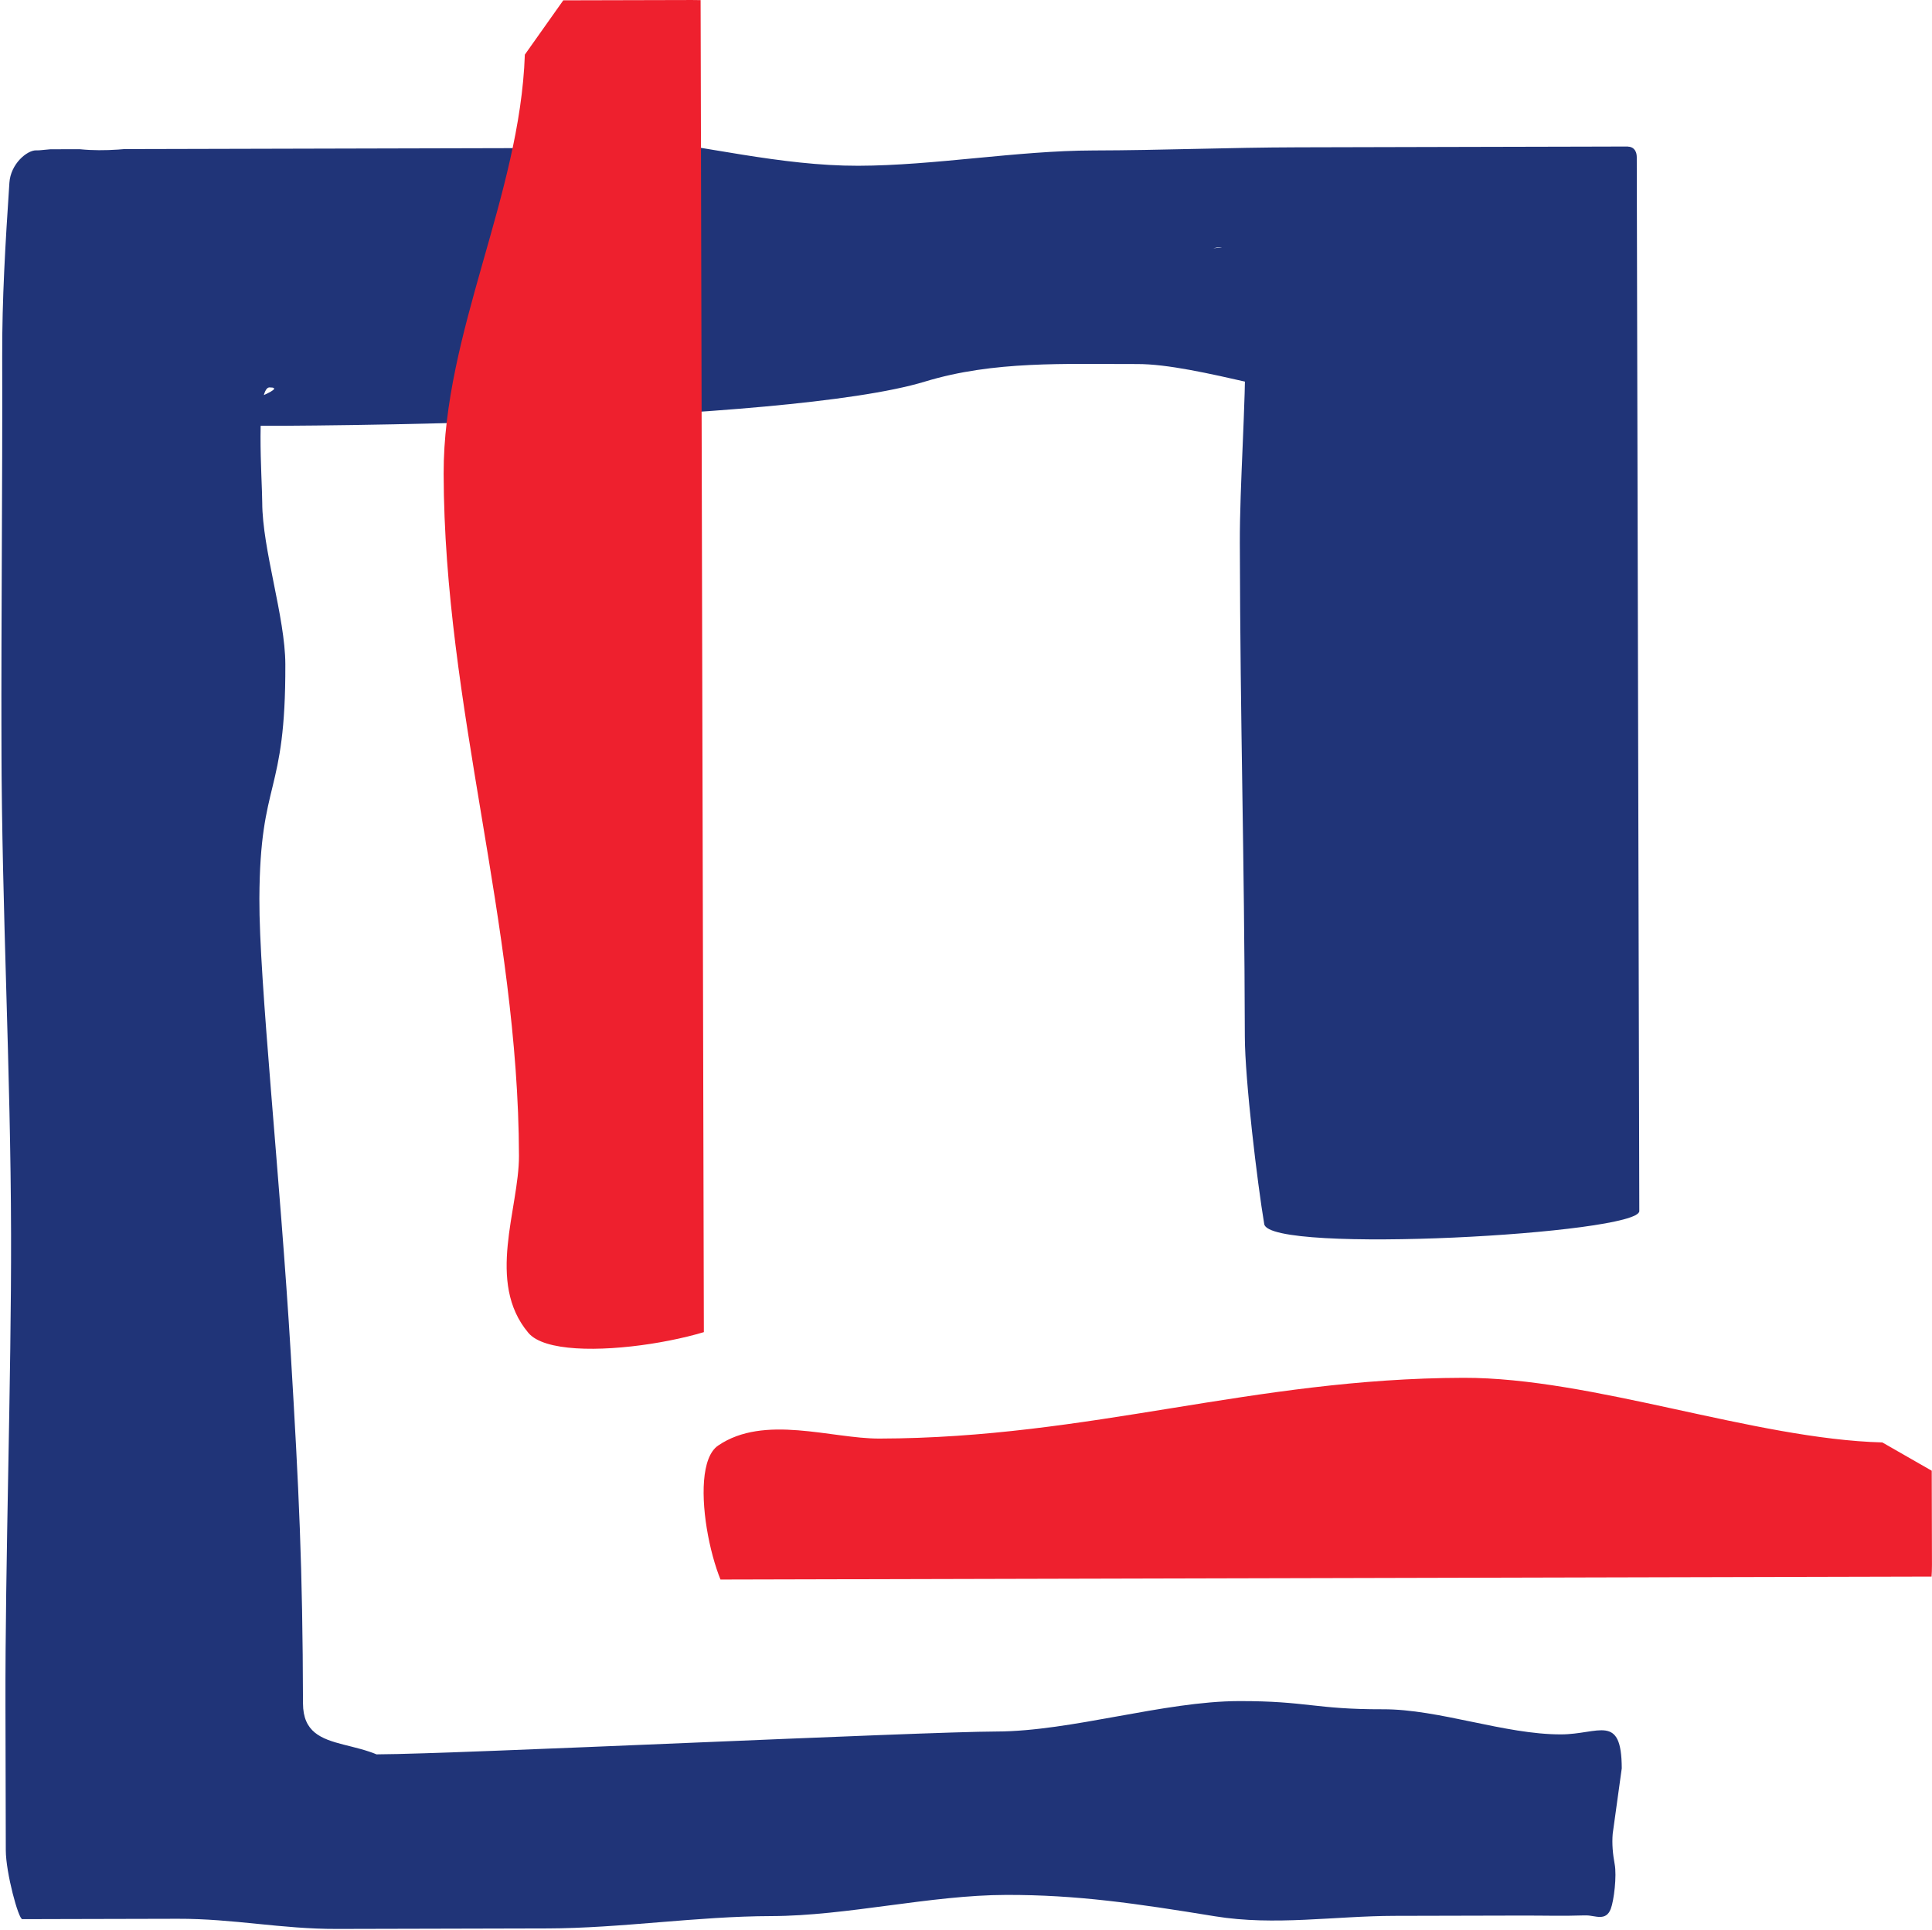
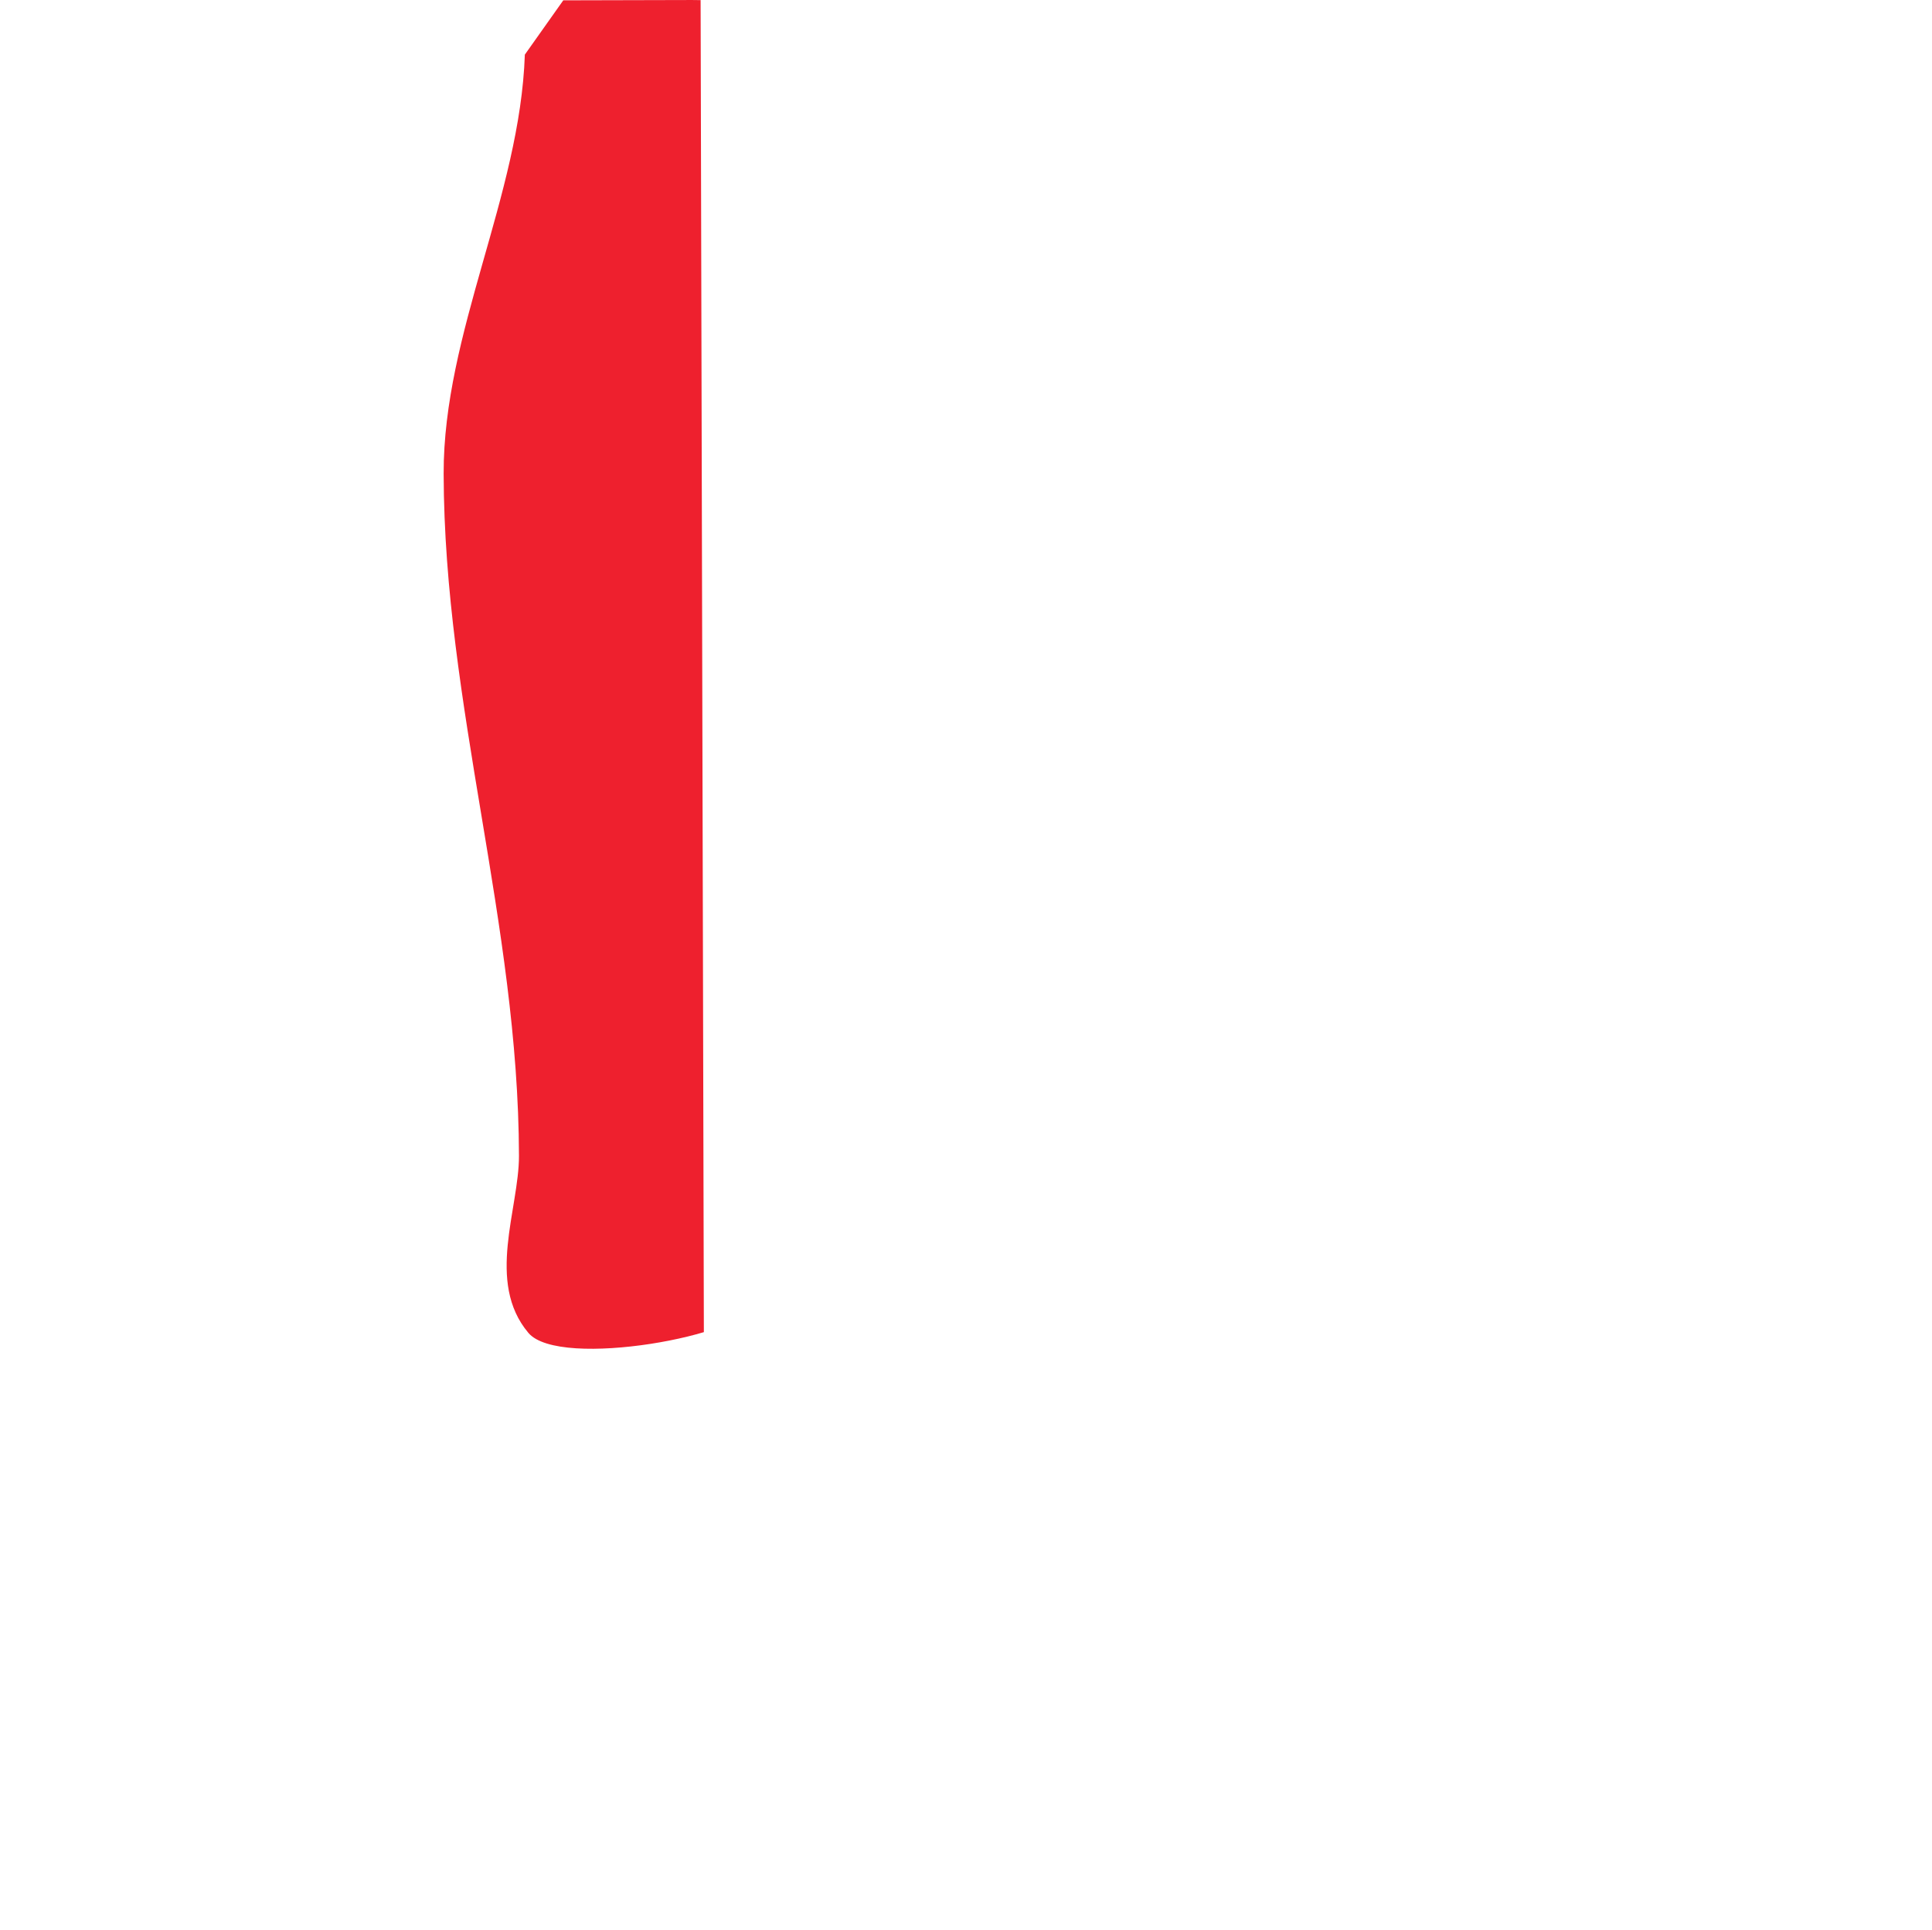
<svg xmlns="http://www.w3.org/2000/svg" id="Ebene_2" viewBox="0 0 509.91 509.45">
  <defs>
    <style>.cls-1{fill:none;}.cls-2{clip-path:url(#clippath);}.cls-3{fill:#ee202e;}.cls-4{fill:#203478;}.cls-5{clip-path:url(#clippath-1);}.cls-6{clip-path:url(#clippath-2);}</style>
    <clipPath id="clippath">
-       <rect class="cls-1" x=".57" y="38.92" width="432" height="470" transform="translate(-.66 .52) rotate(-.14)" />
-     </clipPath>
+       </clipPath>
    <clipPath id="clippath-1">
-       <rect class="cls-1" x="95.84" y="357.72" width="414" height="59" transform="translate(-.94 .73) rotate(-.14)" />
-     </clipPath>
+       </clipPath>
    <clipPath id="clippath-2">
      <rect class="cls-1" x="105.34" y=".1" width="80" height="356" transform="translate(-.43 .35) rotate(-.14)" />
    </clipPath>
  </defs>
  <g id="Layer_3">
    <g class="cls-2">
-       <path class="cls-4" d="M429.69,38.68l-11.28,.03-30.53,.07-45.32,.11c-18.36,.04-35.7,.79-54.06,.83-20.1,.05-41.87,3.99-61.97,4.04-20.38,.05-41.04-5.34-61.11-7.63-18.96-2.16-37.2-2.24-56.19-2.2-15.99,.04-32.17,2.41-48.15,2.45-13.32,.03-26.59,4.34-39.92,3.02-3.57-.35-7.14-.1-10.71,.27-.33,.03-.65,.02-.97,.02-2.35,0-6.67,3.55-7,8.56-1.08,16.27-1.94,30.68-1.9,45.83,.09,36.24-.28,66.44-.2,102.68,.11,43.82,2.44,85.3,2.54,129.11,.09,38-1.57,86.46-1.48,124.46l.09,38.11c.01,5.91,3.33,18.21,4.36,18.2l11.02-.03,29.99-.07c14.85-.04,27.23,2.72,42.09,2.68l55.29-.13c19.77-.05,39.53-3.21,59.3-3.26,19.96-.05,42.01-5.55,61.97-5.59,18.61-.05,34.34,2.25,55.11,5.64,15.73,2.57,31.59-.08,47.38-.11l33.91-.08c5.35-.01,10.71,.15,16.06-.04,.23,0,.46,0,.69,0,2.3,0,5.15,1.64,6.43-1.73,.85-2.22,1.61-8.71,1.03-11.8-.49-2.65-.75-5.35-.52-8.04l2.39-17.26c-.04-14.62-6.03-8.98-16.02-8.96-14.85,.04-32.16-6.67-47.02-6.63-18.05,.04-19.95-2.2-38.01-2.16-19.77,.05-44.21,7.98-63.98,8.03-19.96,.05-143.03,5.97-162.99,6.02-18.61,.05,23.65,25.91,5.04,25.96l-41.99-.9-23.37,1.85c-1.96,.16,93.24,.88,91.38,0l-23.05-20.18c-9.03-13.06-28.01-5.02-28.05-20.17-.09-36.24-1.07-56.14-3.22-92.19-2.79-46.66-8.39-98.7-8.29-120.29,.15-31.97,6.96-26.67,6.85-61.86-.04-12.44-6.07-30.27-6.1-42.71-.01-5.89-1.83-30.35,1.93-30.36,10.18-.02-47.14,16.98-36.96,16.96l33.98-6.83c5.77,.1,138.95-.39,175.97-11.67,18.18-5.54,36.99-4.59,55.99-4.63,15.99-.04,44.04,10.01,60.02,9.97,11.5-.03,17.97-38.27,29.47-38.3,4.86-.01-64.82-4.06-69.57-2.08,13.57-5.65,7.11,47.21,7.19,77.57,.12,49.96,1.19,80.47,1.32,130.43,.03,11.36,3.29,38.55,5.12,49.46,1.34,8.01,99.01,2.62,98.99-3.44l-.23-94.19-.36-149.88-.08-34.09c0-2.19-1.28-2.84-2.32-2.84" />
+       <path class="cls-4" d="M429.69,38.68c-18.36,.04-35.7,.79-54.06,.83-20.1,.05-41.87,3.99-61.97,4.04-20.38,.05-41.04-5.34-61.11-7.63-18.96-2.16-37.2-2.24-56.19-2.2-15.99,.04-32.17,2.41-48.15,2.45-13.32,.03-26.59,4.34-39.92,3.02-3.57-.35-7.14-.1-10.71,.27-.33,.03-.65,.02-.97,.02-2.35,0-6.67,3.55-7,8.56-1.08,16.27-1.94,30.68-1.9,45.83,.09,36.24-.28,66.44-.2,102.68,.11,43.82,2.44,85.3,2.54,129.11,.09,38-1.57,86.46-1.48,124.46l.09,38.11c.01,5.91,3.33,18.21,4.36,18.2l11.02-.03,29.99-.07c14.85-.04,27.23,2.72,42.09,2.68l55.29-.13c19.77-.05,39.53-3.21,59.3-3.26,19.96-.05,42.01-5.55,61.97-5.59,18.61-.05,34.34,2.25,55.11,5.64,15.73,2.57,31.59-.08,47.38-.11l33.91-.08c5.35-.01,10.71,.15,16.06-.04,.23,0,.46,0,.69,0,2.3,0,5.15,1.64,6.43-1.73,.85-2.22,1.61-8.71,1.03-11.8-.49-2.65-.75-5.35-.52-8.04l2.39-17.26c-.04-14.62-6.03-8.98-16.02-8.96-14.85,.04-32.16-6.67-47.02-6.63-18.05,.04-19.95-2.2-38.01-2.16-19.77,.05-44.21,7.98-63.98,8.03-19.96,.05-143.03,5.97-162.99,6.02-18.61,.05,23.65,25.91,5.04,25.96l-41.99-.9-23.37,1.85c-1.96,.16,93.24,.88,91.38,0l-23.05-20.18c-9.03-13.06-28.01-5.02-28.05-20.17-.09-36.24-1.07-56.14-3.22-92.19-2.79-46.66-8.39-98.7-8.29-120.29,.15-31.97,6.96-26.67,6.85-61.86-.04-12.44-6.07-30.27-6.1-42.71-.01-5.89-1.83-30.35,1.93-30.36,10.18-.02-47.14,16.98-36.96,16.96l33.98-6.83c5.77,.1,138.95-.39,175.97-11.67,18.18-5.54,36.99-4.59,55.99-4.63,15.99-.04,44.04,10.01,60.02,9.97,11.5-.03,17.97-38.27,29.47-38.3,4.86-.01-64.82-4.06-69.57-2.08,13.57-5.65,7.11,47.21,7.19,77.57,.12,49.96,1.19,80.47,1.32,130.43,.03,11.36,3.29,38.55,5.12,49.46,1.34,8.01,99.01,2.62,98.99-3.44l-.23-94.19-.36-149.88-.08-34.09c0-2.19-1.28-2.84-2.32-2.84" />
    </g>
    <g class="cls-5">
      <path class="cls-3" d="M496.8,380.79c-33.85-.91-76.64-17.14-110.55-17.06-55.82,.14-98.35,15.91-154.16,16.04-12.69,.03-30.38-6.47-42.56,1.85-8.94,6.11-.3,42.91,6.47,42.89l105.22-.25,167.45-.41,38.08-.09c2.45,0,3.16-5.89,3.15-10.63l-.06-24.87" />
    </g>
    <g class="cls-6">
      <path class="cls-3" d="M138.52,14.42c-1.26,37.17-21.52,73.42-21.43,110.66,.15,61.3,19.74,118.75,19.88,180.05,.03,13.94-8.79,33.37,2.49,46.74,8.29,9.82,58.18,.3,58.16-7.13l-.28-115.56-.44-183.9-.1-41.83c0-2.69-7.98-3.47-14.41-3.45l-33.72,.08" />
    </g>
  </g>
</svg>